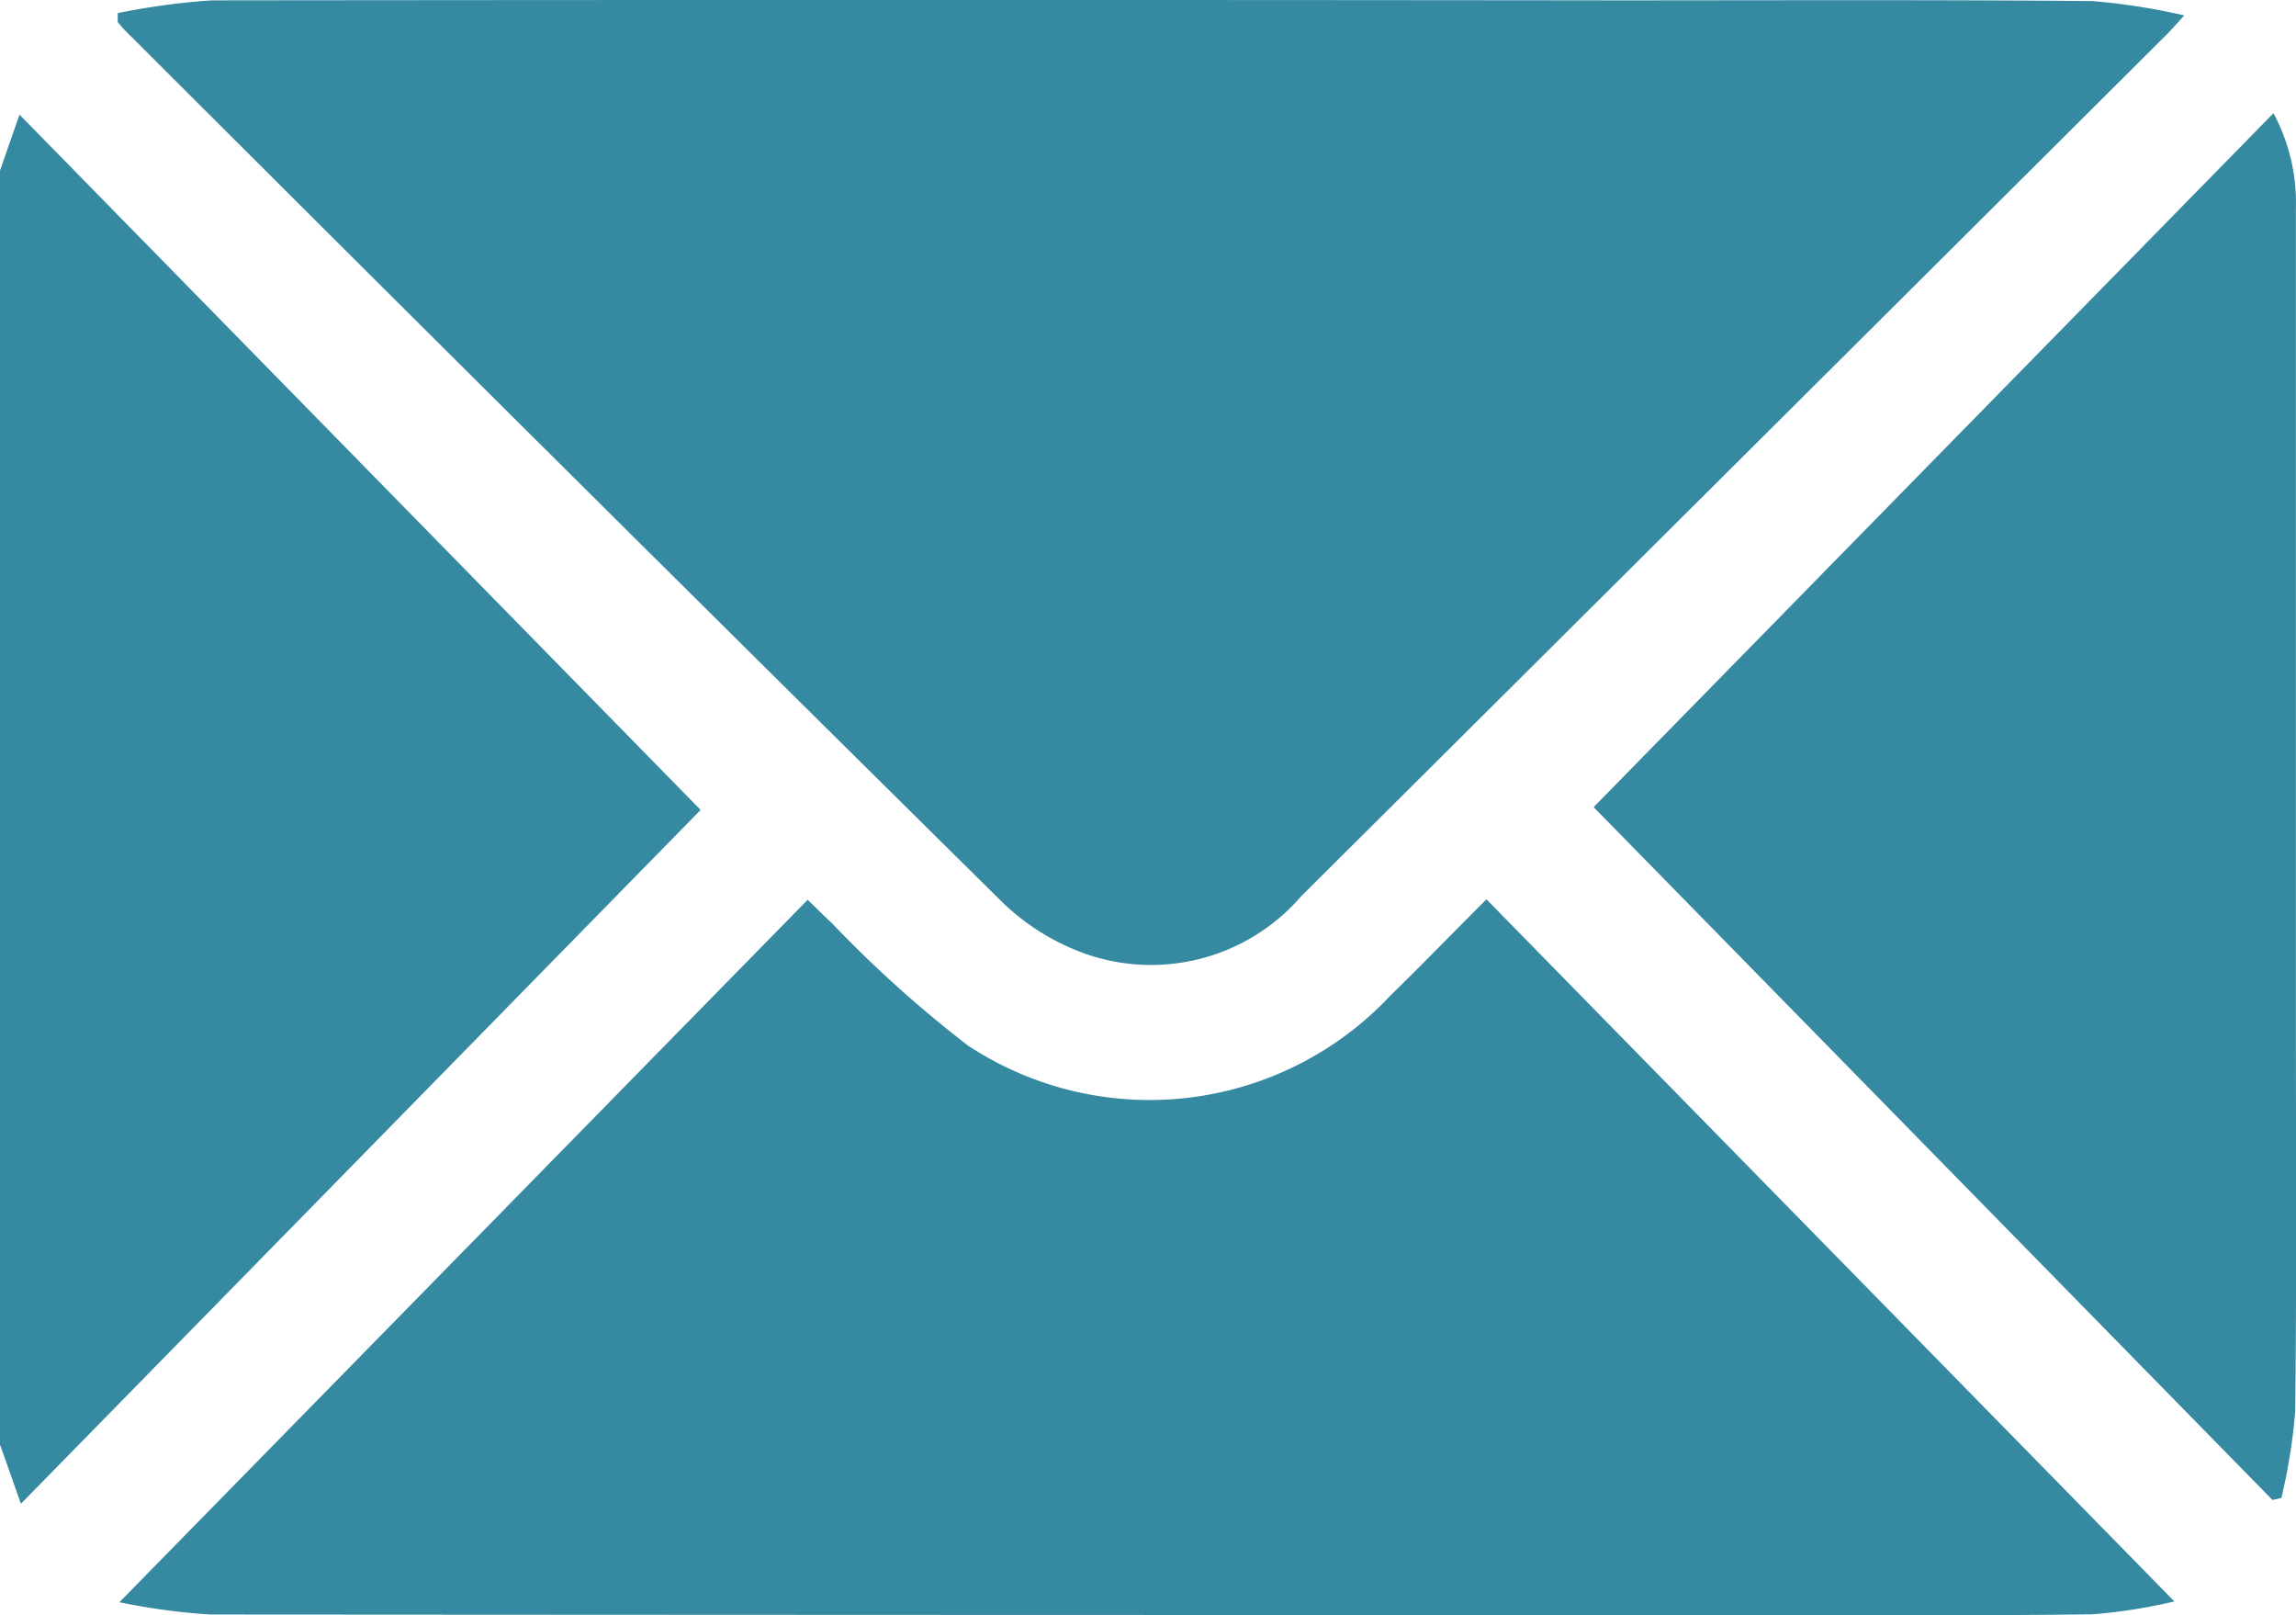
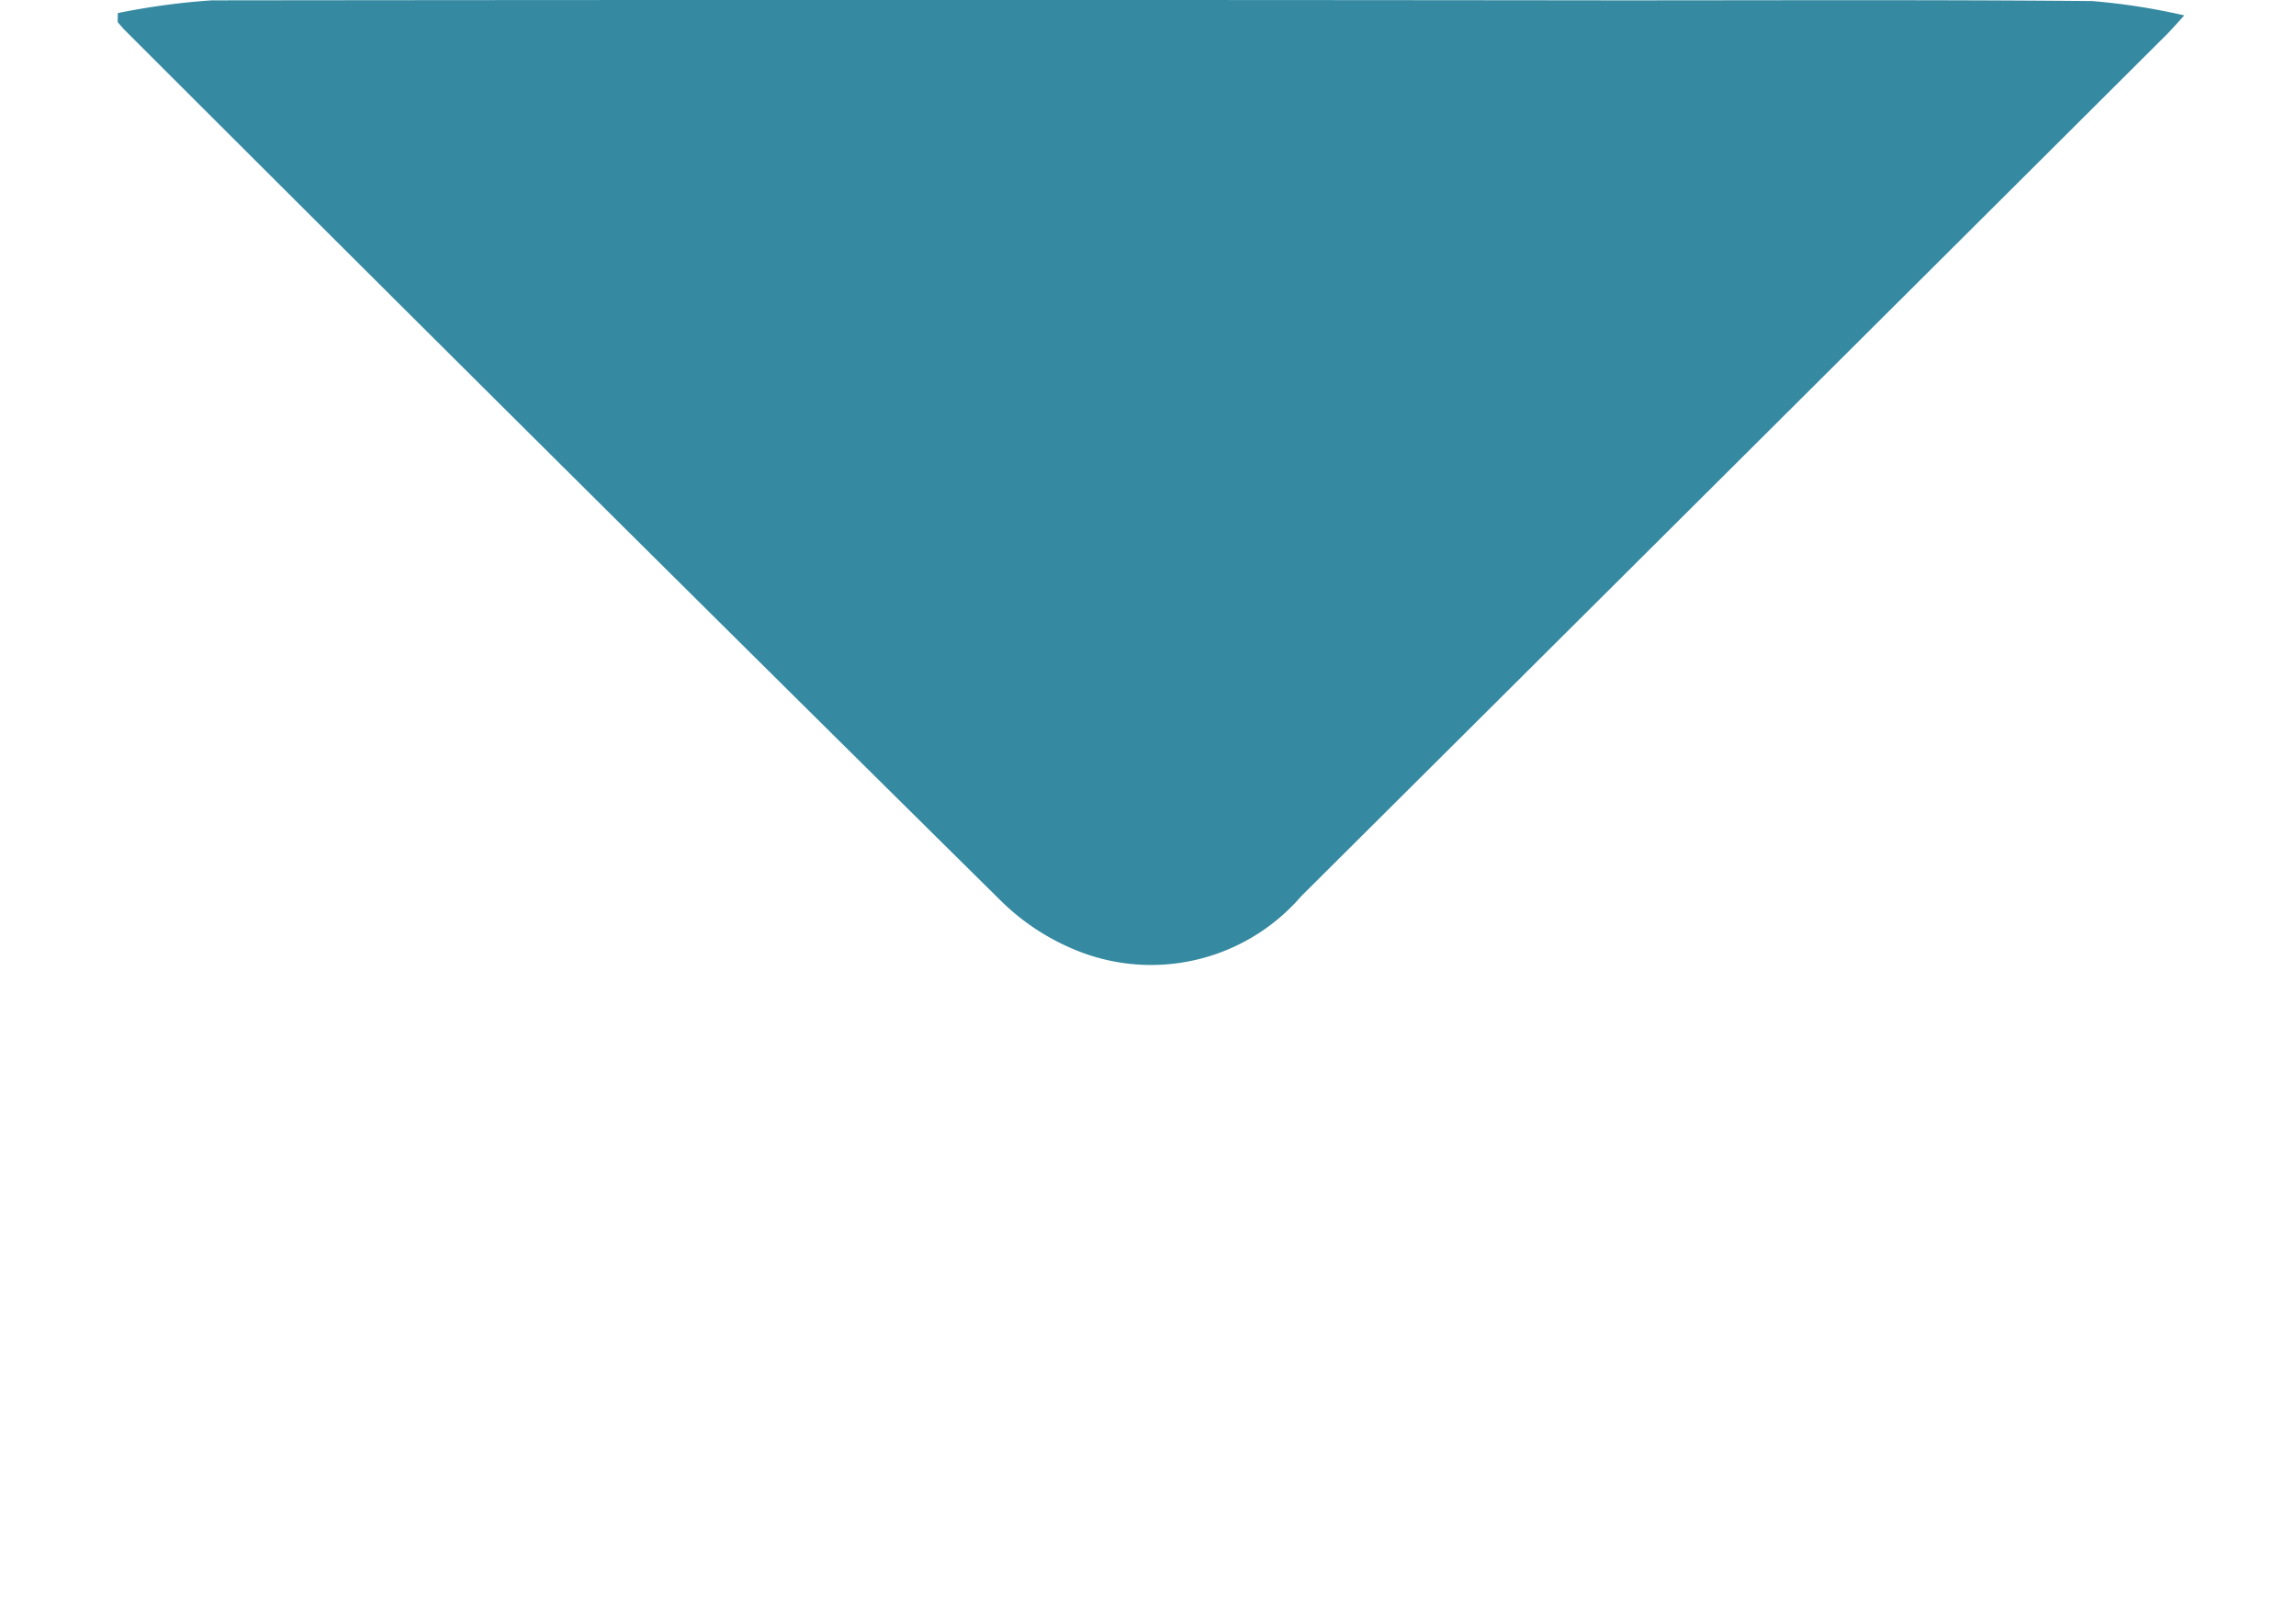
<svg xmlns="http://www.w3.org/2000/svg" id="Group_844" data-name="Group 844" width="25.787" height="18.136" viewBox="0 0 25.787 18.136">
-   <path id="Path_1724" data-name="Path 1724" d="M0,21.038l.219-.628,7.65,7.807L.235,36.007,0,35.343Z" transform="translate(0 -19.123)" fill="#3589a1" />
  <path id="Path_1725" data-name="Path 1725" d="M20.961.143A7.952,7.952,0,0,1,22.016,0Q29.907-.009,37.8,0c1.778,0,3.557-.008,5.336.008A7.245,7.245,0,0,1,44.17.169C44.052.3,44,.358,43.94.416Q39.1,5.237,34.253,10.058a2.228,2.228,0,0,1-2.428.646,2.591,2.591,0,0,1-.945-.593Q25.947,5.237,21.041.336c-.029-.029-.054-.061-.081-.092Z" transform="translate(-19.638 0.004)" fill="#3589a1" />
-   <path id="Path_1726" data-name="Path 1726" d="M36.7,160.13l7.725,7.882a6.049,6.049,0,0,1-.927.145c-1.41.017-2.82.008-4.23.008q-8.447,0-16.9-.006a7.237,7.237,0,0,1-1.023-.138l7.73-7.887c.118.114.192.189.27.26a13.426,13.426,0,0,0,1.53,1.376,3.706,3.706,0,0,0,4.739-.554c.347-.34.686-.688,1.082-1.085Z" transform="translate(-20.004 -150.031)" fill="#3589a1" />
-   <path id="Path_1727" data-name="Path 1727" d="M283.791,27.942l7.636-7.792a2.13,2.13,0,0,1,.252,1.061q0,4.594,0,9.188c0,1.443.009,2.886-.008,4.329a6.46,6.46,0,0,1-.155.97l-.1.023-7.623-7.778Z" transform="translate(-265.893 -18.879)" fill="#3589a1" />
</svg>